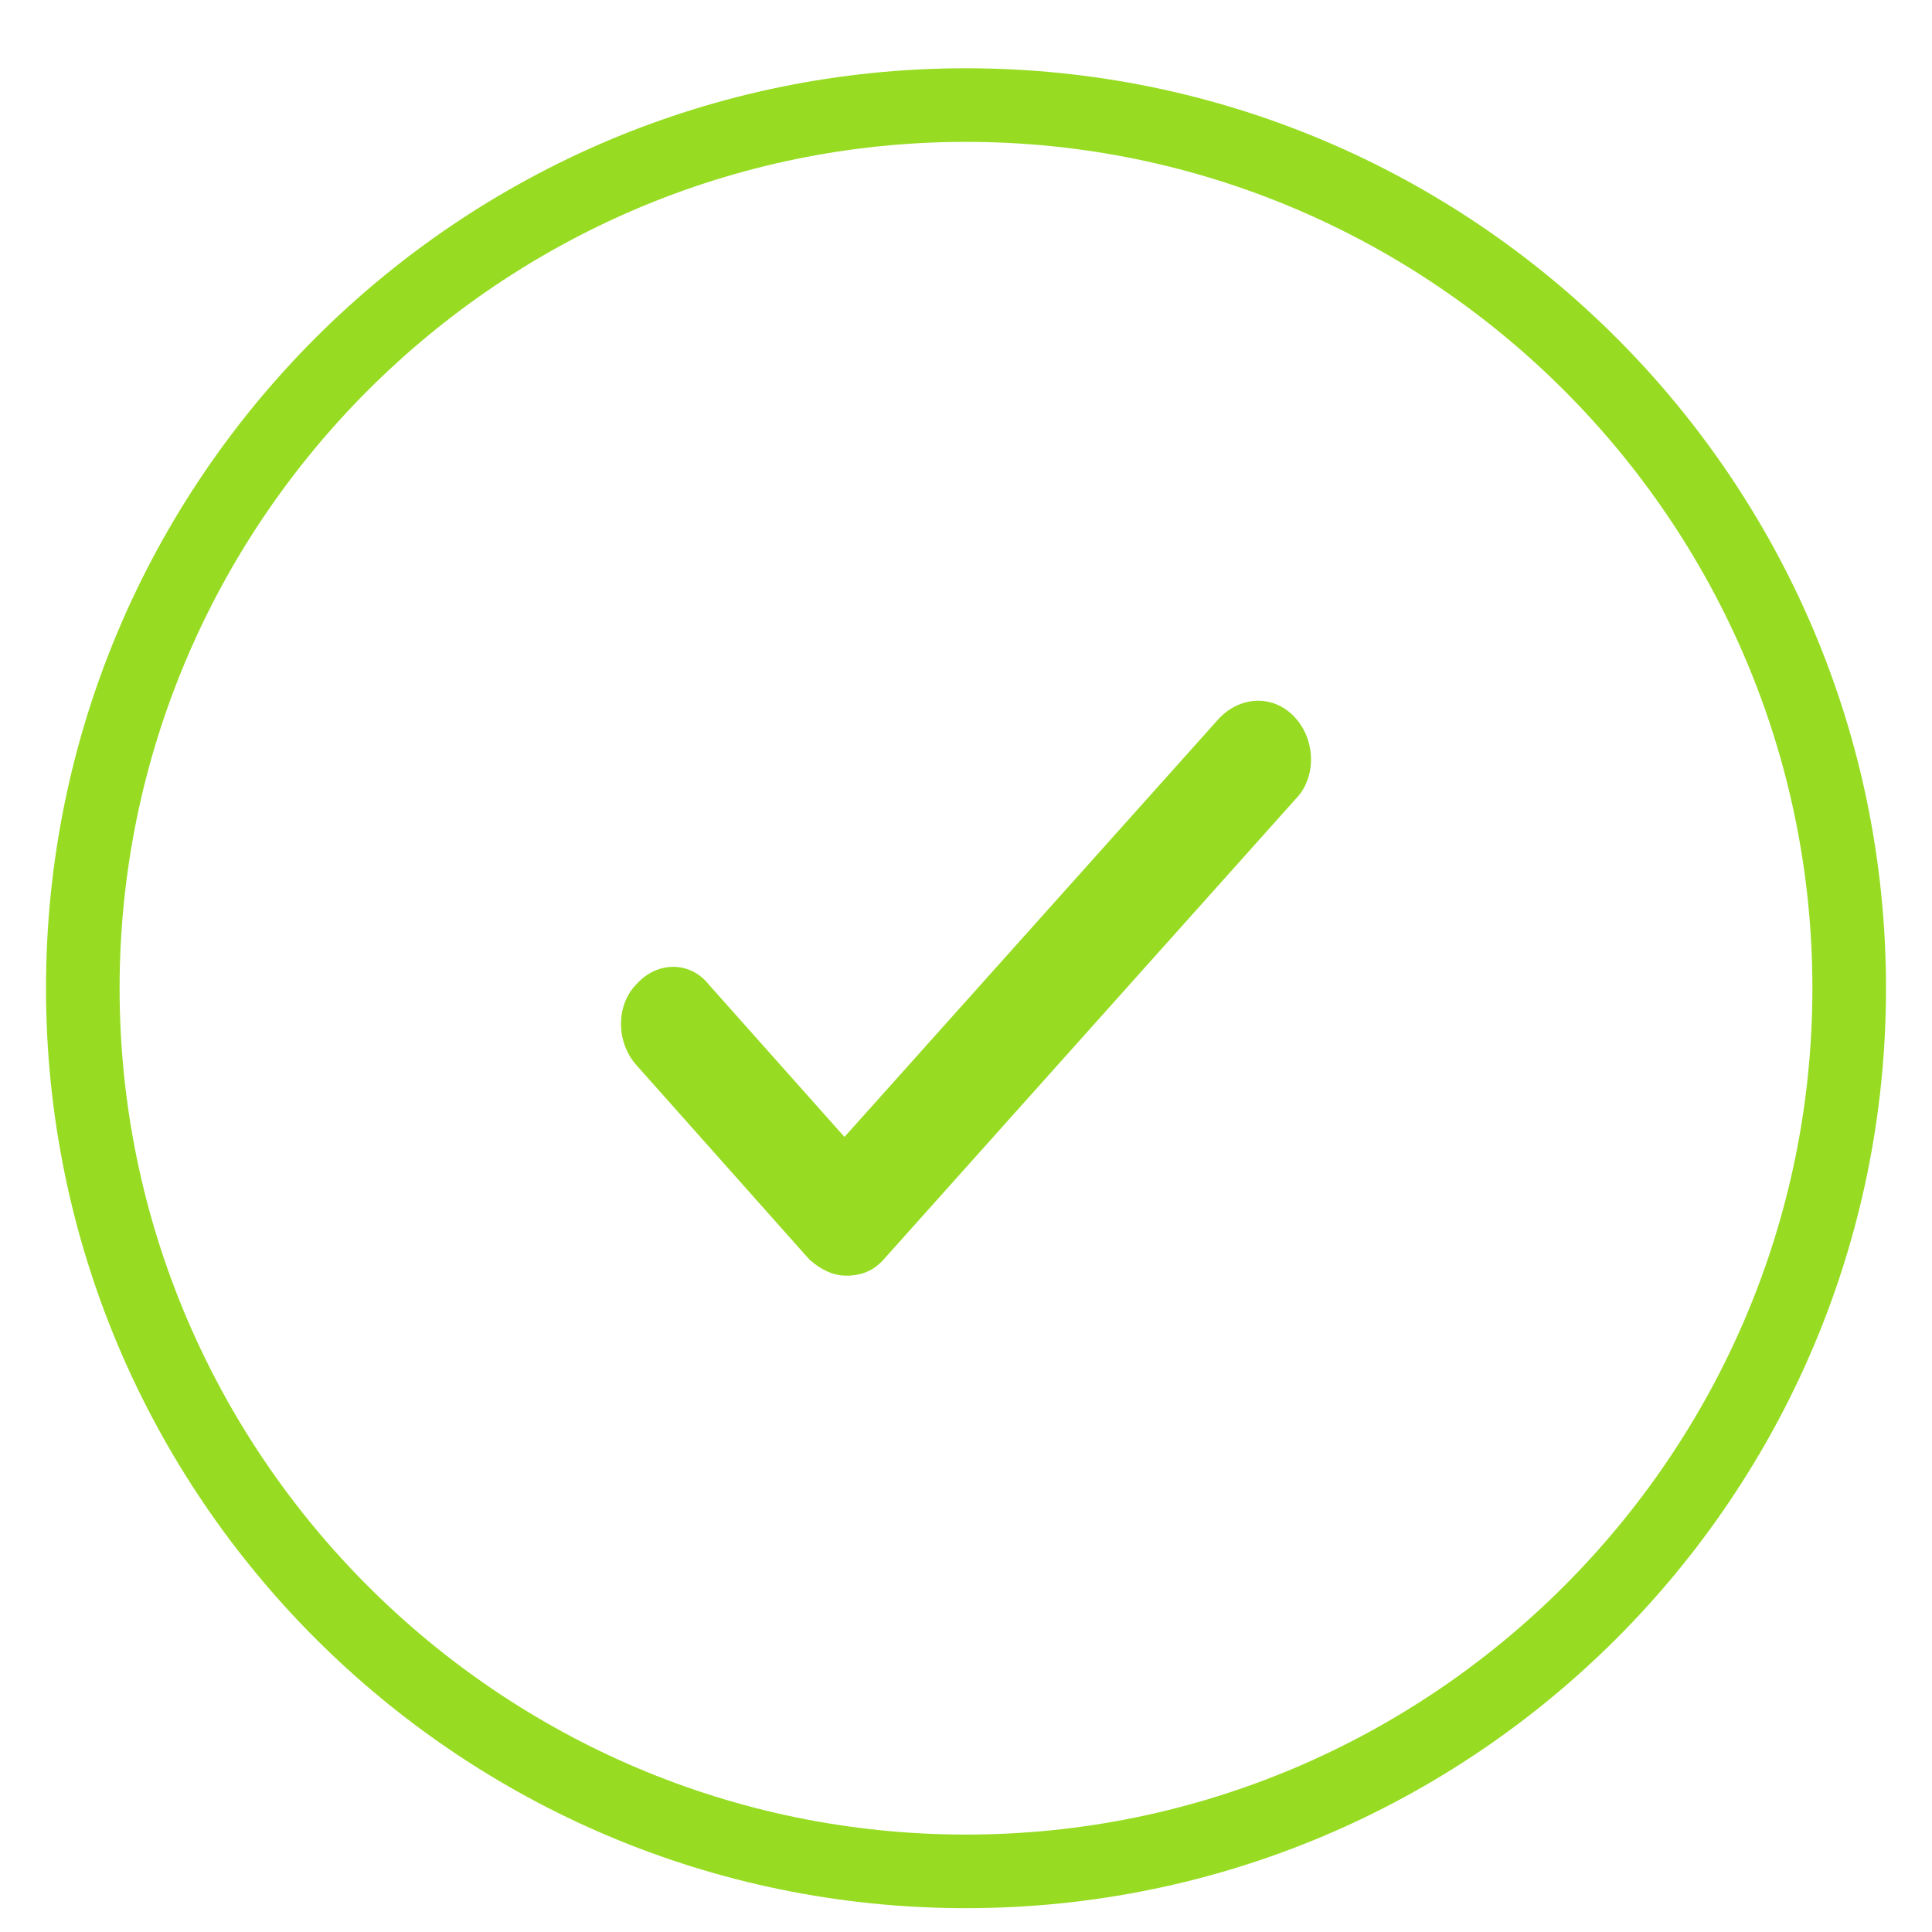
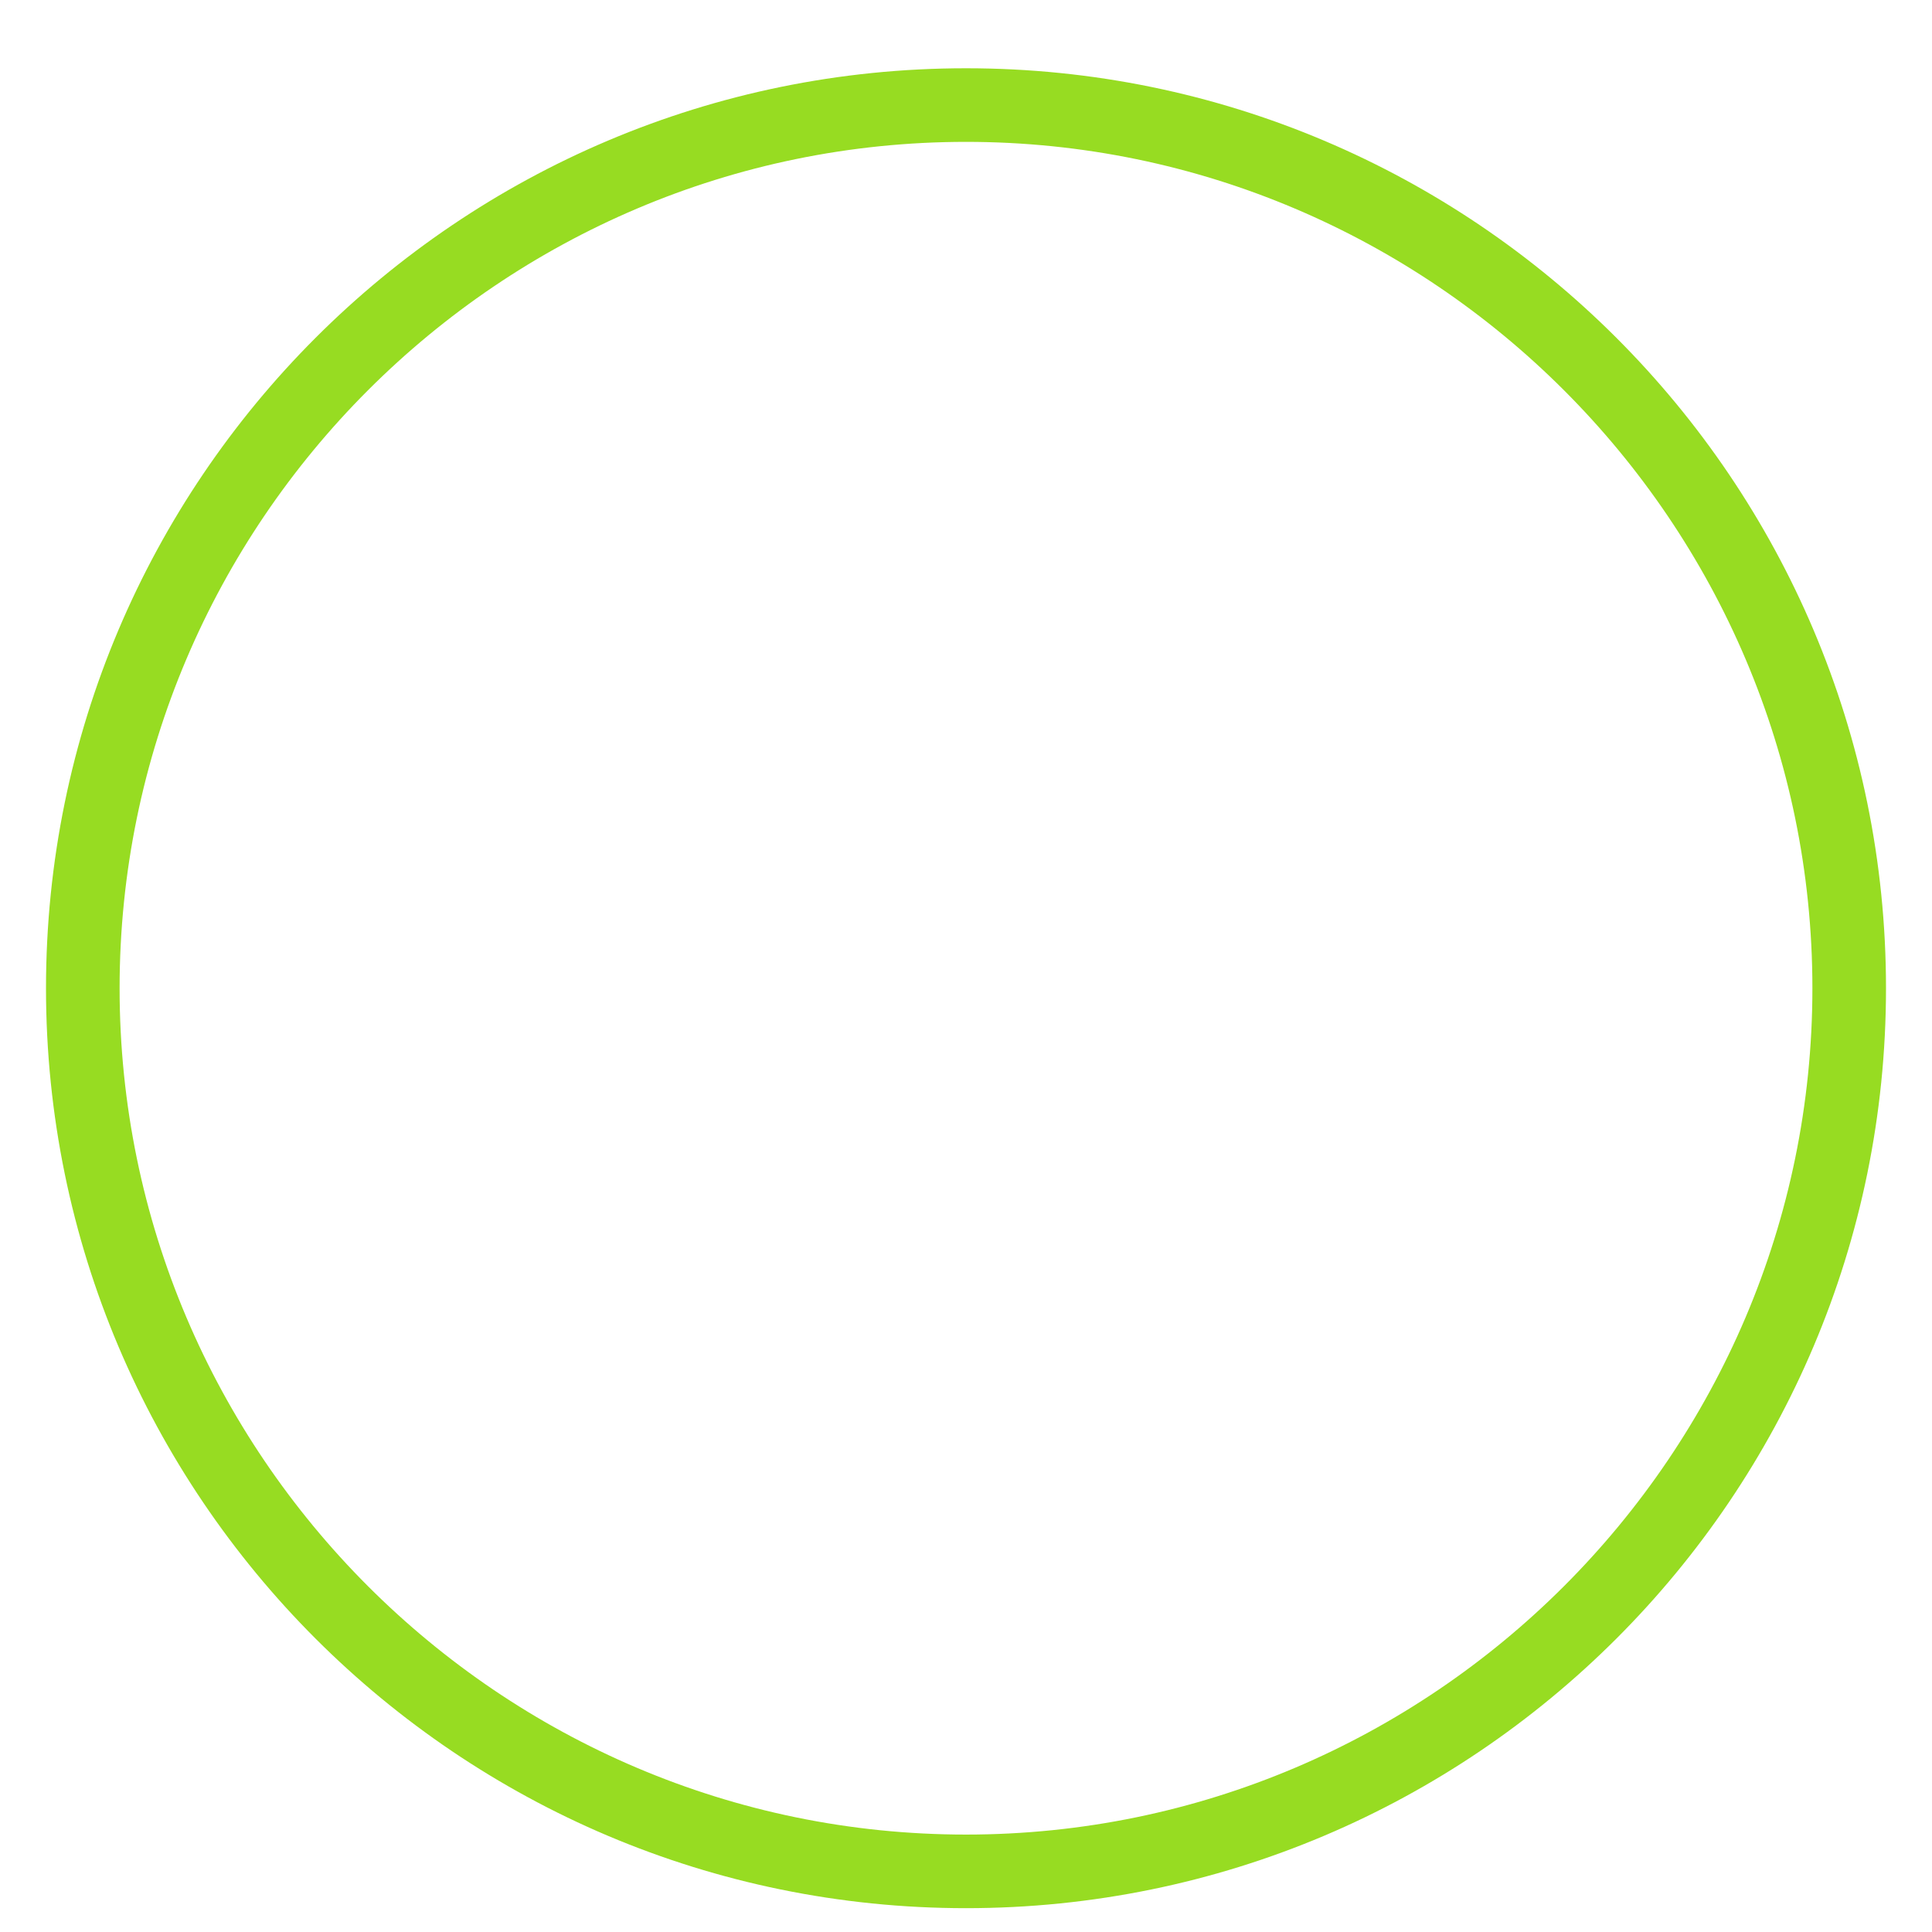
<svg xmlns="http://www.w3.org/2000/svg" width="21" height="21" viewBox="0 0 21 21" fill="none">
  <g id="Vector">
-     <path d="M14.082 8.686C14.306 8.46 14.306 8.057 14.082 7.805C13.858 7.554 13.499 7.554 13.254 7.805L9.179 12.358L7.701 10.698C7.5 10.446 7.142 10.446 6.918 10.698C6.694 10.924 6.694 11.327 6.918 11.578L8.798 13.691C8.91 13.791 9.045 13.866 9.201 13.866C9.358 13.866 9.492 13.816 9.604 13.691L14.082 8.686Z" fill="#97DC22" />
    <path d="M10.5 20.741C16.019 20.741 20.5 16.261 20.5 10.742C20.5 5.222 16.019 0.742 10.5 0.742C4.98 0.742 0.5 5.222 0.5 10.742C0.5 16.261 4.98 20.741 10.5 20.741ZM10.5 1.542C15.566 1.542 19.7 5.675 19.7 10.742C19.7 15.808 15.566 19.941 10.5 19.941C5.433 19.941 1.3 15.808 1.3 10.742C1.3 5.675 5.433 1.542 10.5 1.542Z" fill="#97DC22" />
  </g>
</svg>